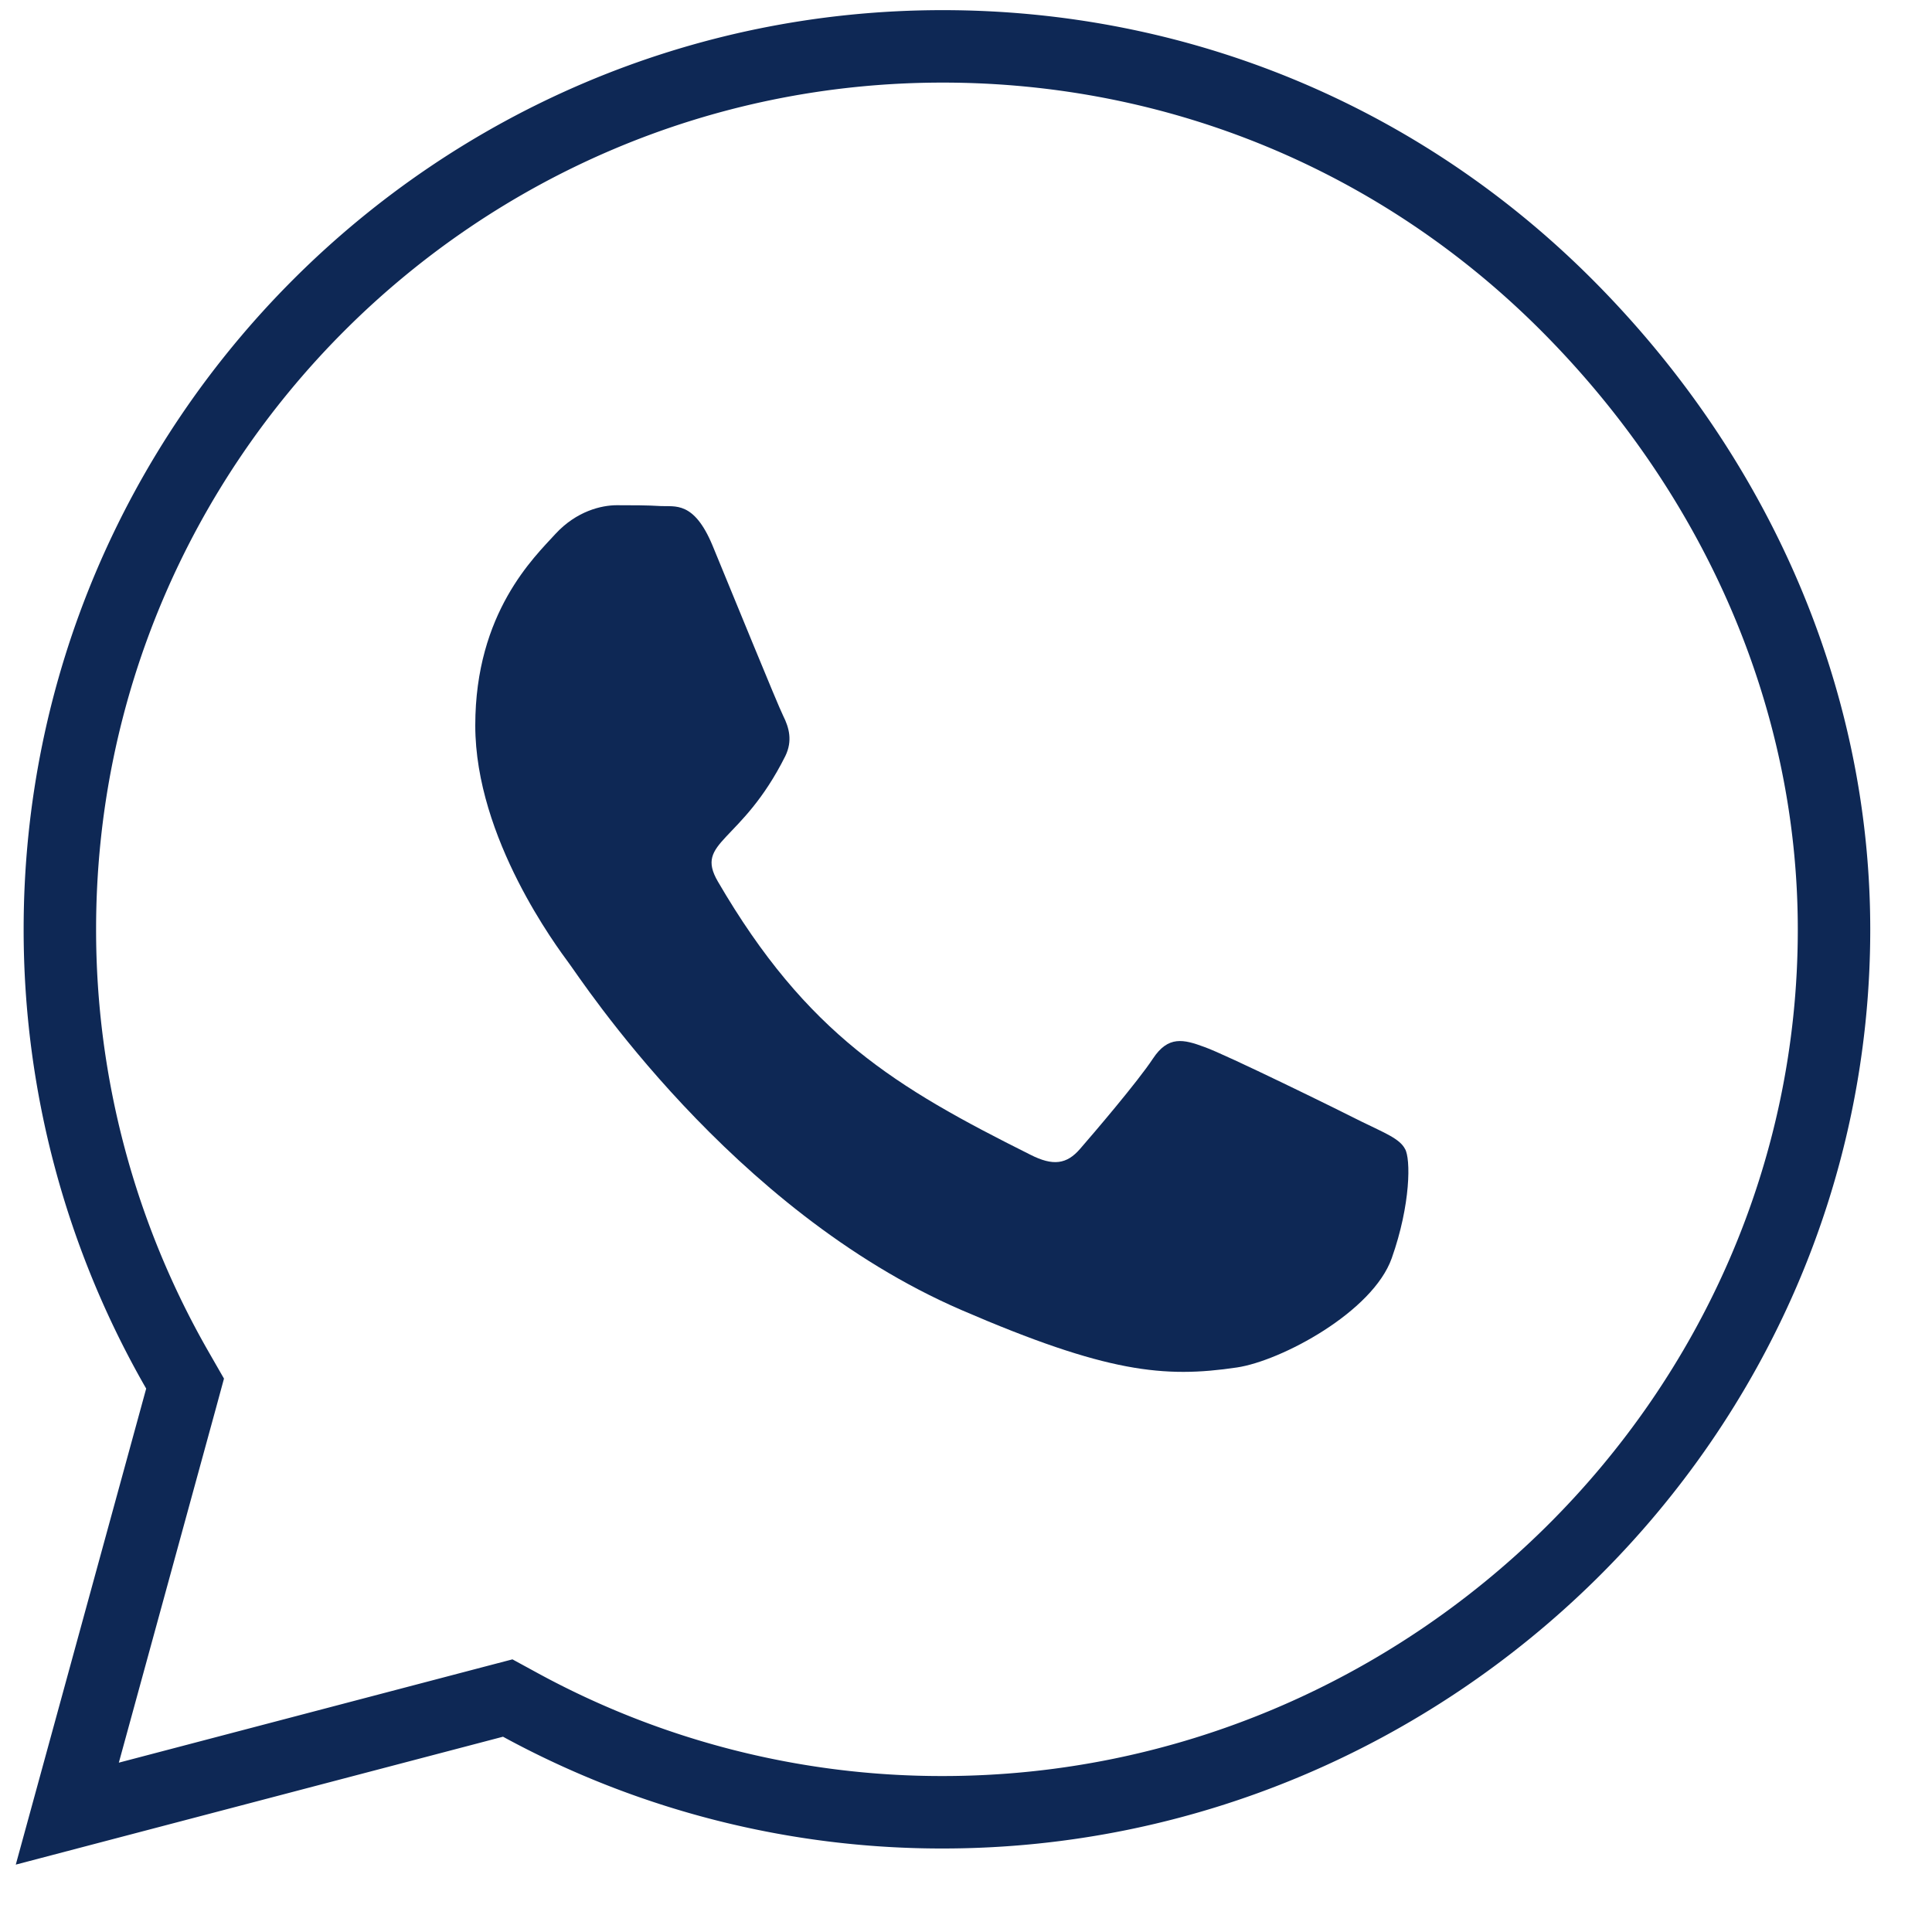
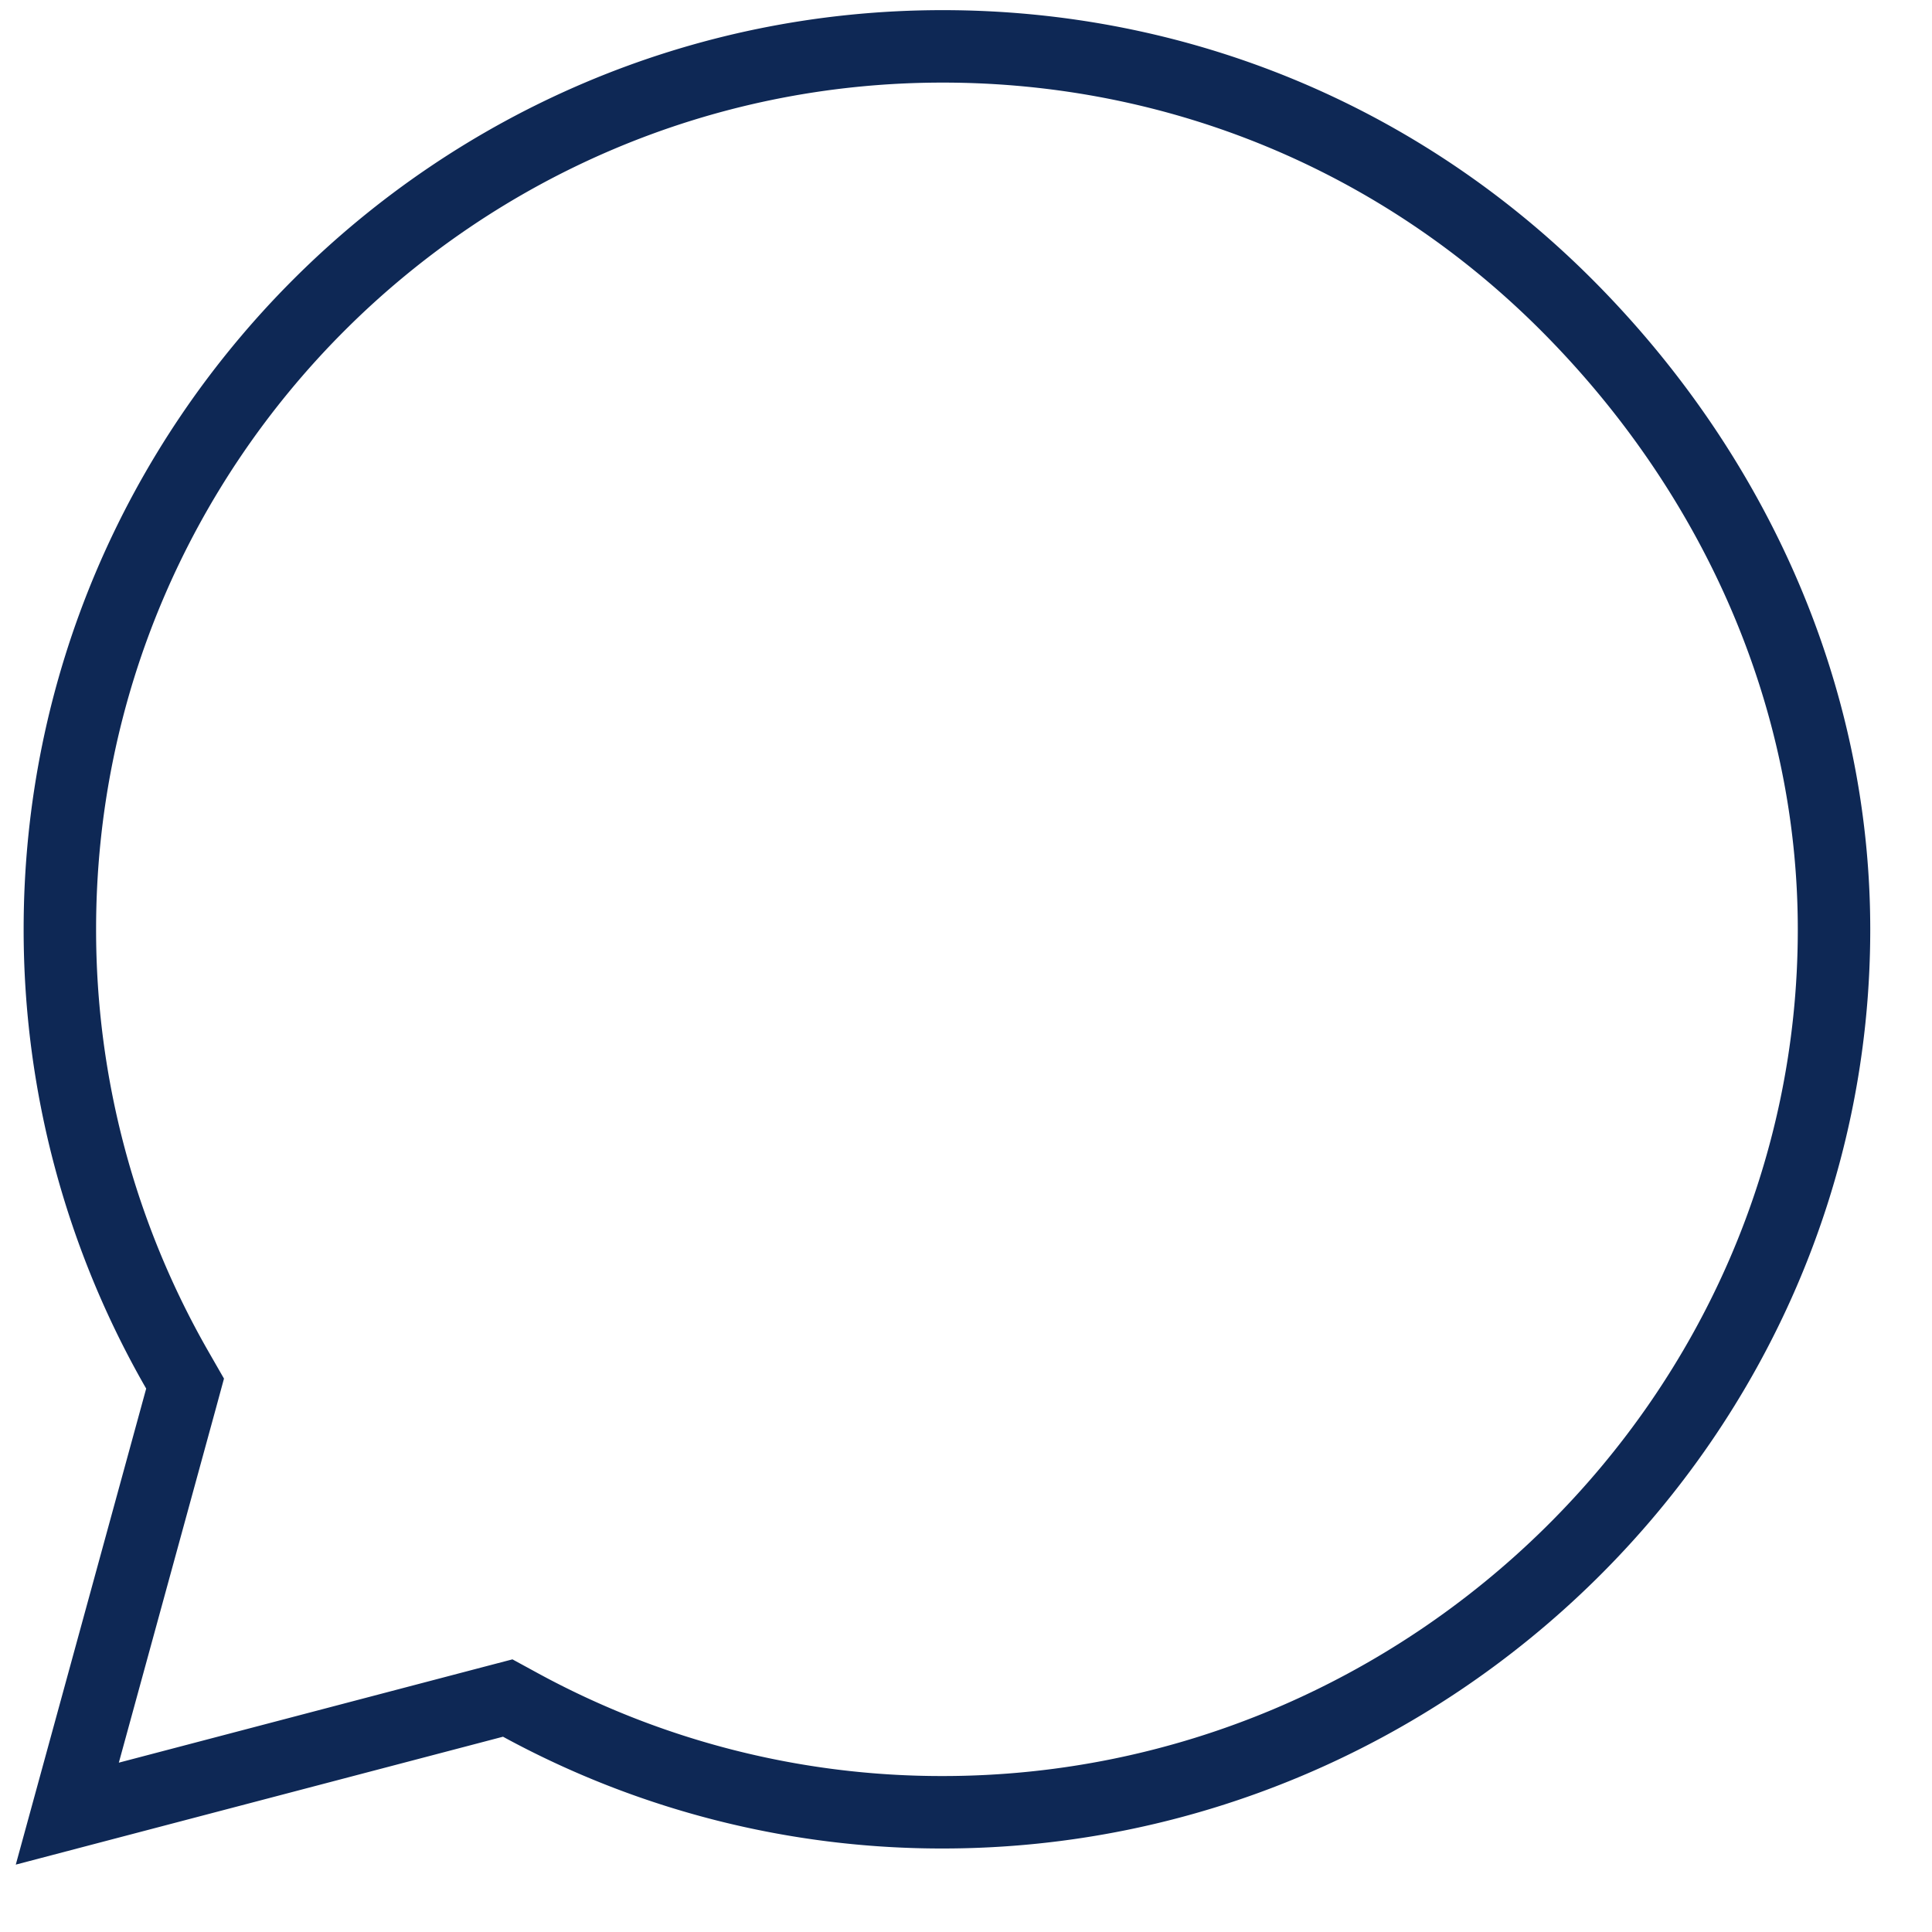
<svg xmlns="http://www.w3.org/2000/svg" width="80" height="80" viewBox="0 0 80 80" fill="none">
-   <path d="M56.378 46.443c-.943-.48-5.622-2.777-6.497-3.086-.874-.325-1.508-.48-2.142.48s-2.451 3.086-3.017 3.737c-.548.634-1.114.72-2.057.24-5.588-2.794-9.256-4.988-12.94-11.313-.978-1.68.976-1.56 2.793-5.193.309-.635.154-1.183-.086-1.663s-2.142-5.16-2.93-7.062c-.772-1.851-1.56-1.594-2.143-1.628-.549-.035-1.183-.035-1.817-.035s-1.663.24-2.537 1.183c-.874.96-3.325 3.257-3.325 7.936s3.41 9.205 3.874 9.839c.48.634 6.701 10.233 16.249 14.364 6.033 2.605 8.399 2.828 11.415 2.382 1.834-.274 5.622-2.297 6.411-4.525s.788-4.13.549-4.525c-.223-.428-.858-.668-1.8-1.131" fill="#0e2855" />
  <path d="m7.5 57.895.164-.603-.311-.542a36.6 36.6 0 0 1-4.874-18.278c0-20.151 16.4-36.552 36.552-36.552 9.767 0 18.949 3.802 25.849 10.718 6.928 6.945 11.063 16.121 11.063 25.852 0 20.133-16.758 36.552-36.912 36.552h-.017a36.44 36.44 0 0 1-17.467-4.445l-.523-.285-.577.151-17.66 4.636z" stroke="#0e2855" stroke-width="3" />
</svg>